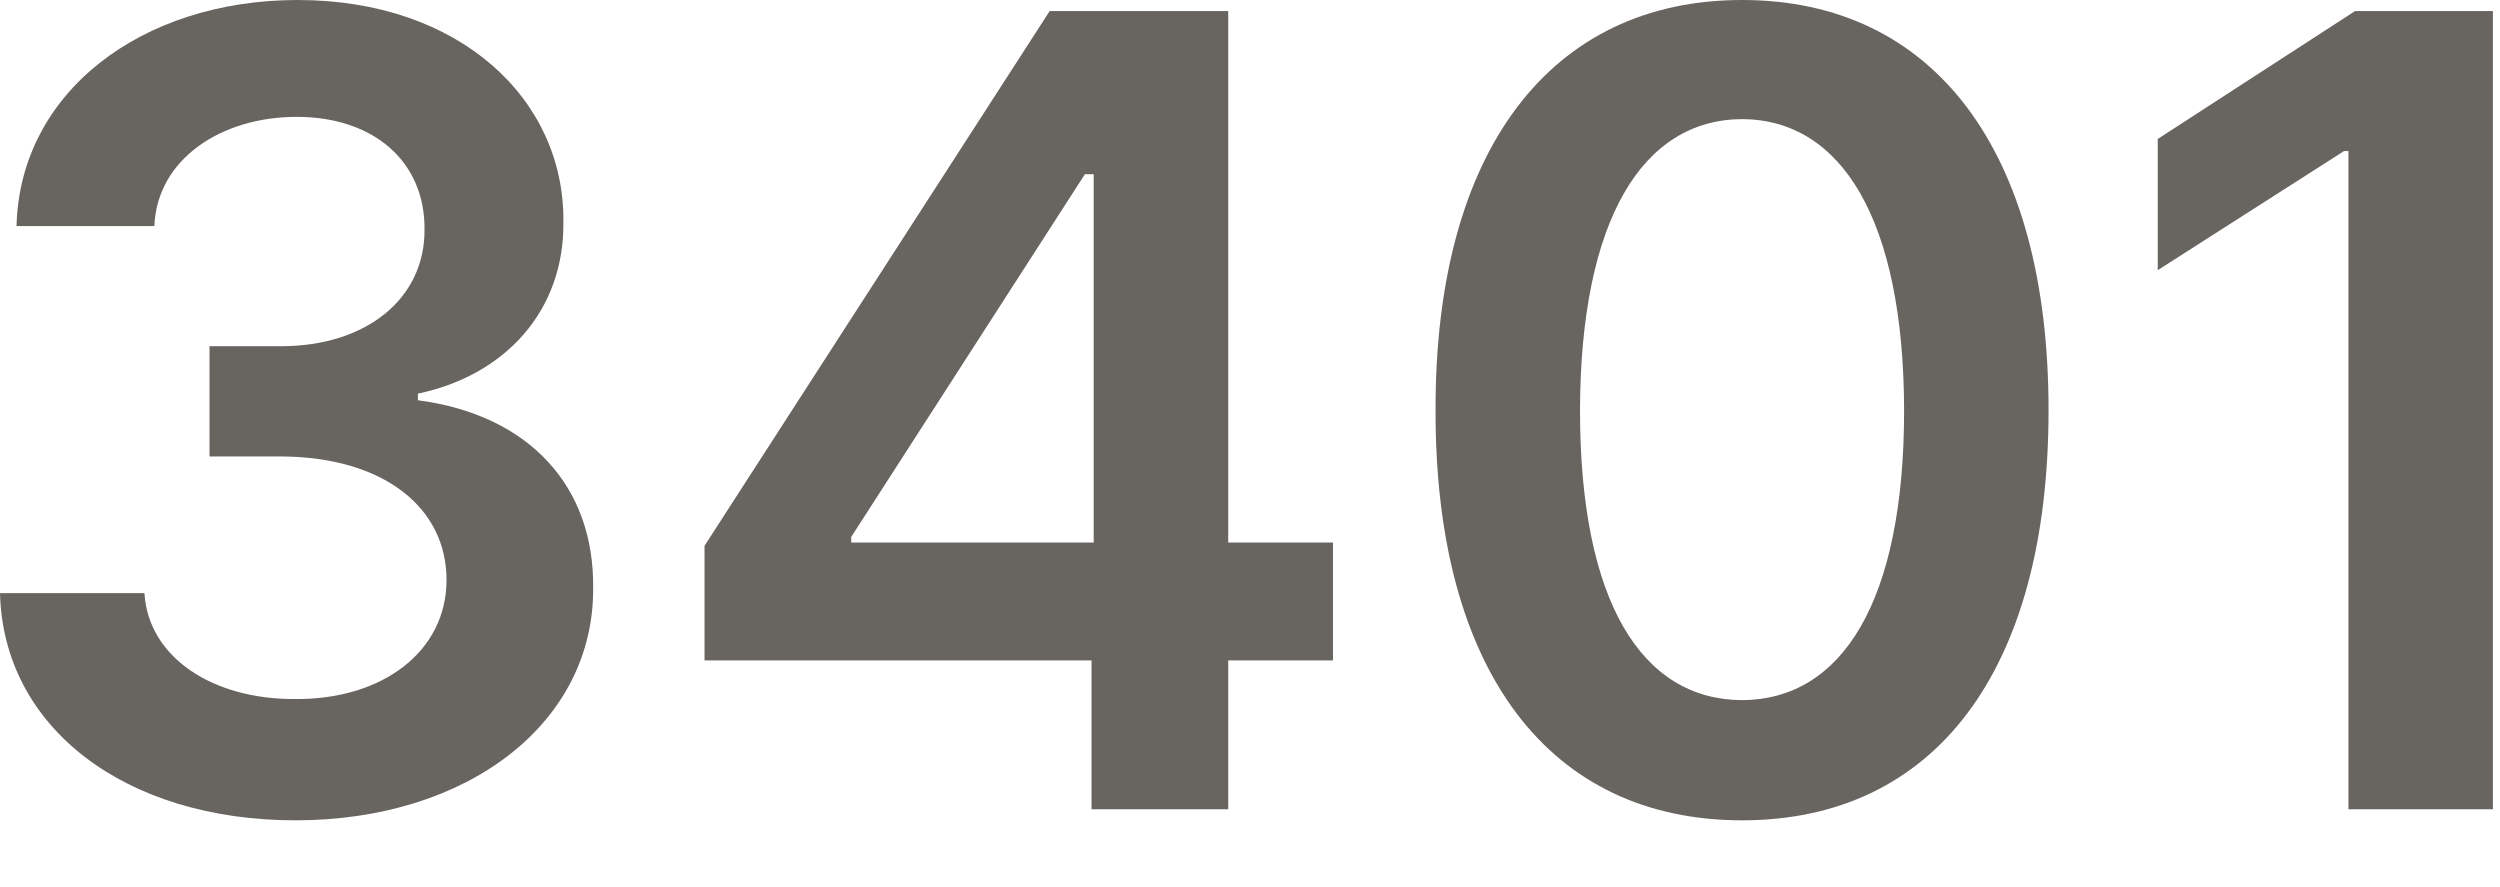
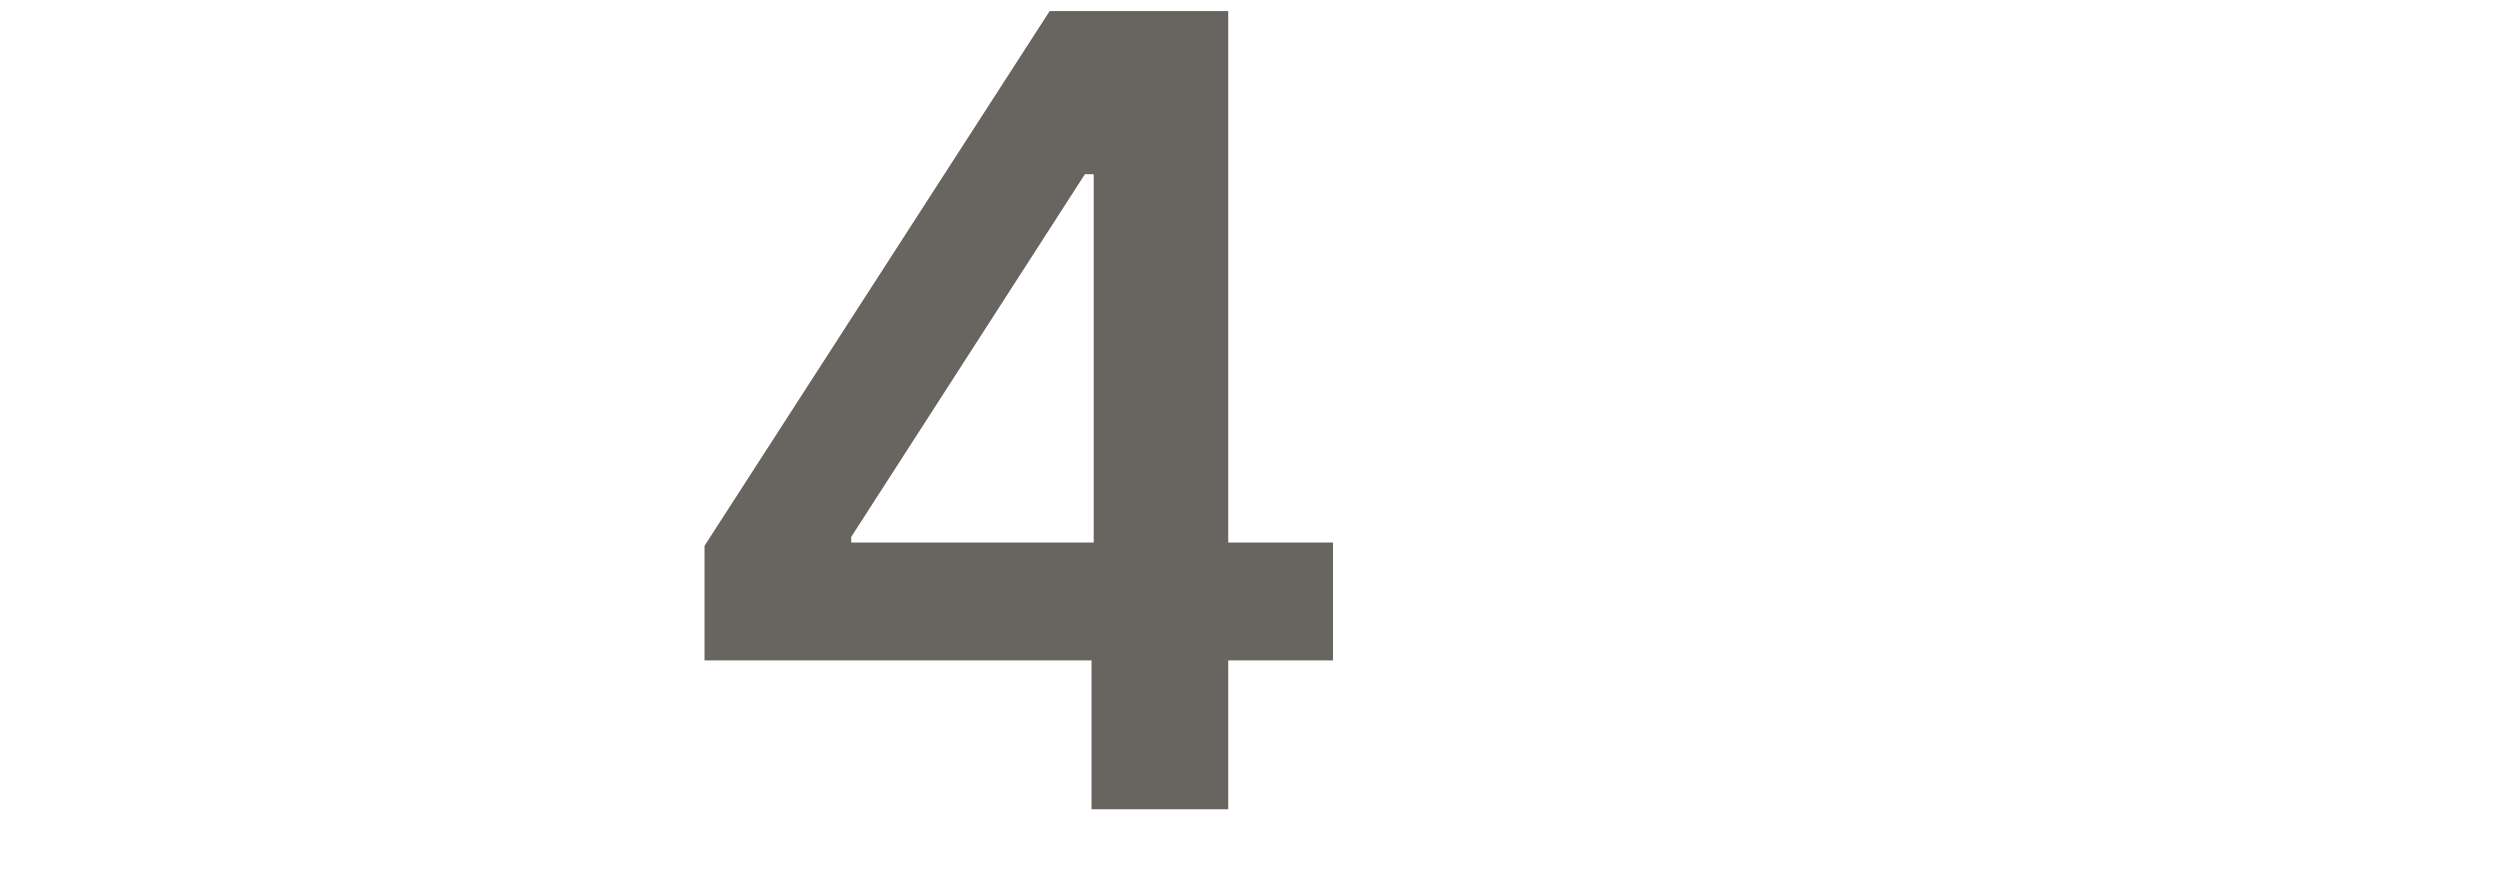
<svg xmlns="http://www.w3.org/2000/svg" fill="none" height="100%" overflow="visible" preserveAspectRatio="none" style="display: block;" viewBox="0 0 31 11" width="100%">
  <g id="3401">
-     <path d="M30.912 0.137V10.035H29.121V1.873H29.066L26.756 3.35V1.723L29.203 0.137H30.912Z" fill="#686460" id="Vector" />
-     <path d="M21.602 10.172C19.216 10.172 17.794 8.326 17.801 5.086C17.794 1.859 19.23 0 21.602 0C23.974 0 25.402 1.859 25.402 5.086C25.402 8.333 23.98 10.172 21.602 10.172ZM19.592 5.086C19.592 7.465 20.357 8.675 21.602 8.682C22.839 8.675 23.611 7.465 23.611 5.086C23.605 2.728 22.839 1.483 21.602 1.477C20.364 1.483 19.599 2.728 19.592 5.086Z" fill="#686460" id="Vector_2" />
    <path d="M8.736 8.189V6.768L13.016 0.137H15.23V6.727H16.529V8.189H15.23V10.035H13.535V8.189H8.736ZM10.555 6.727H13.562V2.16H13.453L10.555 6.658V6.727Z" fill="#686460" id="Vector_3" />
-     <path d="M3.664 10.172C1.552 10.172 0.041 9.023 0 7.355H1.791C1.839 8.148 2.632 8.675 3.664 8.668C4.751 8.675 5.537 8.073 5.537 7.191C5.537 6.303 4.771 5.667 3.486 5.66H2.598V4.293H3.486C4.539 4.293 5.271 3.705 5.264 2.844C5.271 2.01 4.642 1.449 3.678 1.449C2.748 1.449 1.948 1.969 1.914 2.803H0.205C0.246 1.142 1.757 0 3.691 0C5.701 0 7 1.23 6.986 2.748C7 3.855 6.262 4.655 5.182 4.881V4.963C6.576 5.147 7.369 6.043 7.355 7.287C7.369 8.962 5.804 10.172 3.664 10.172Z" fill="#686460" id="Vector_4" />
  </g>
</svg>